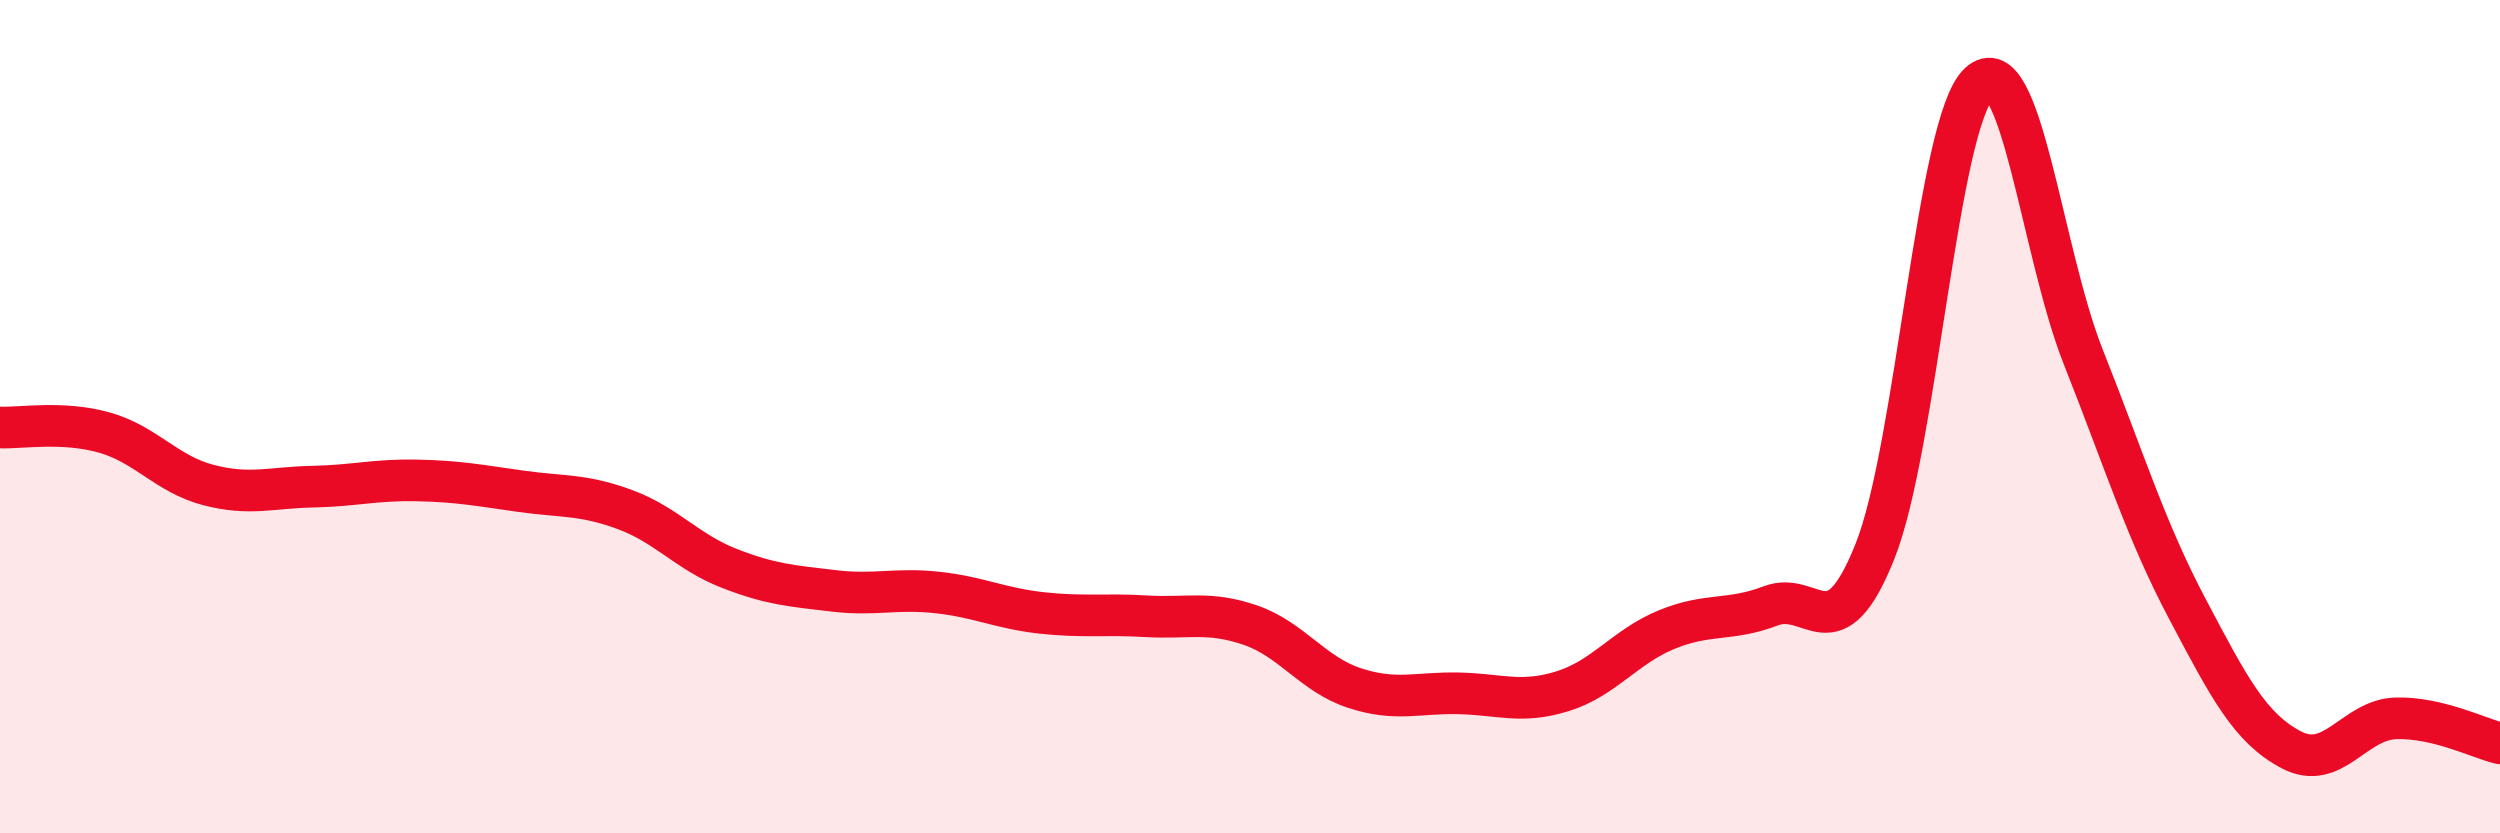
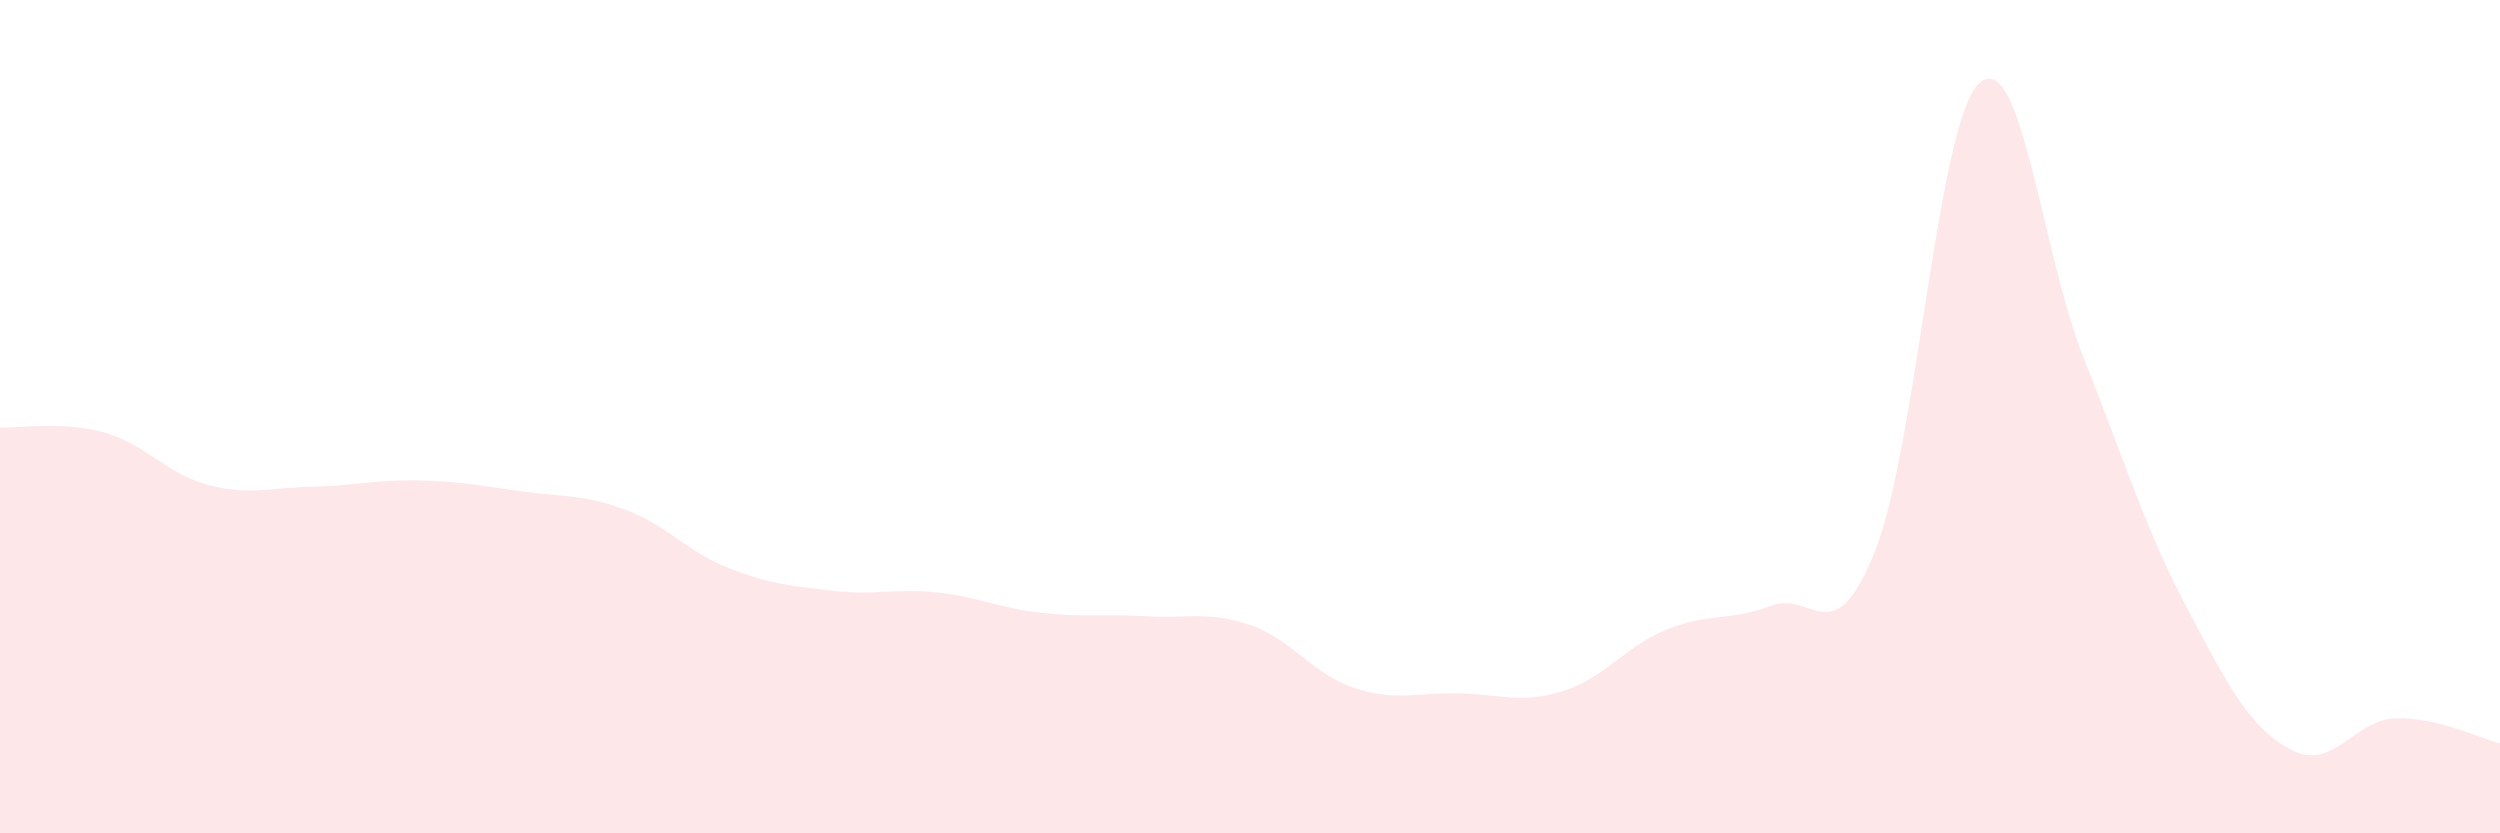
<svg xmlns="http://www.w3.org/2000/svg" width="60" height="20" viewBox="0 0 60 20">
  <path d="M 0,10.26 C 0.5,10.28 1.5,10.1 2.5,10.38 C 3.5,10.66 4,11.38 5,11.64 C 6,11.9 6.5,11.7 7.5,11.68 C 8.5,11.66 9,11.51 10,11.53 C 11,11.55 11.5,11.65 12.5,11.79 C 13.5,11.93 14,11.86 15,12.23 C 16,12.6 16.5,13.25 17.5,13.64 C 18.5,14.03 19,14.06 20,14.18 C 21,14.3 21.5,14.11 22.5,14.22 C 23.5,14.33 24,14.6 25,14.71 C 26,14.82 26.5,14.73 27.5,14.79 C 28.5,14.85 29,14.66 30,15 C 31,15.34 31.5,16.18 32.5,16.51 C 33.5,16.84 34,16.62 35,16.64 C 36,16.66 36.5,16.9 37.5,16.59 C 38.5,16.28 39,15.52 40,15.11 C 41,14.7 41.5,14.92 42.5,14.54 C 43.5,14.16 44,15.74 45,13.23 C 46,10.72 46.5,2.93 47.5,2 C 48.5,1.07 49,6.05 50,8.57 C 51,11.09 51.5,12.73 52.5,14.62 C 53.5,16.51 54,17.48 55,18 C 56,18.52 56.5,17.27 57.5,17.24 C 58.5,17.21 59.5,17.72 60,17.84L60 20L0 20Z" fill="#EB0A25" opacity="0.1" stroke-linecap="round" stroke-linejoin="round" />
-   <path d="M 0,10.26 C 0.5,10.28 1.5,10.1 2.5,10.38 C 3.5,10.66 4,11.38 5,11.64 C 6,11.9 6.5,11.7 7.5,11.68 C 8.5,11.66 9,11.51 10,11.53 C 11,11.55 11.5,11.65 12.5,11.79 C 13.5,11.93 14,11.86 15,12.23 C 16,12.6 16.5,13.25 17.5,13.64 C 18.5,14.03 19,14.06 20,14.18 C 21,14.3 21.5,14.11 22.5,14.22 C 23.5,14.33 24,14.6 25,14.71 C 26,14.82 26.5,14.73 27.5,14.79 C 28.5,14.85 29,14.66 30,15 C 31,15.34 31.5,16.18 32.5,16.51 C 33.5,16.84 34,16.62 35,16.64 C 36,16.66 36.5,16.9 37.5,16.59 C 38.5,16.28 39,15.52 40,15.11 C 41,14.7 41.5,14.92 42.5,14.54 C 43.5,14.16 44,15.74 45,13.23 C 46,10.72 46.5,2.93 47.5,2 C 48.5,1.07 49,6.05 50,8.57 C 51,11.09 51.5,12.73 52.5,14.62 C 53.5,16.51 54,17.48 55,18 C 56,18.52 56.5,17.27 57.5,17.24 C 58.5,17.21 59.5,17.72 60,17.84" stroke="#EB0A25" stroke-width="1" fill="none" stroke-linecap="round" stroke-linejoin="round" />
</svg>